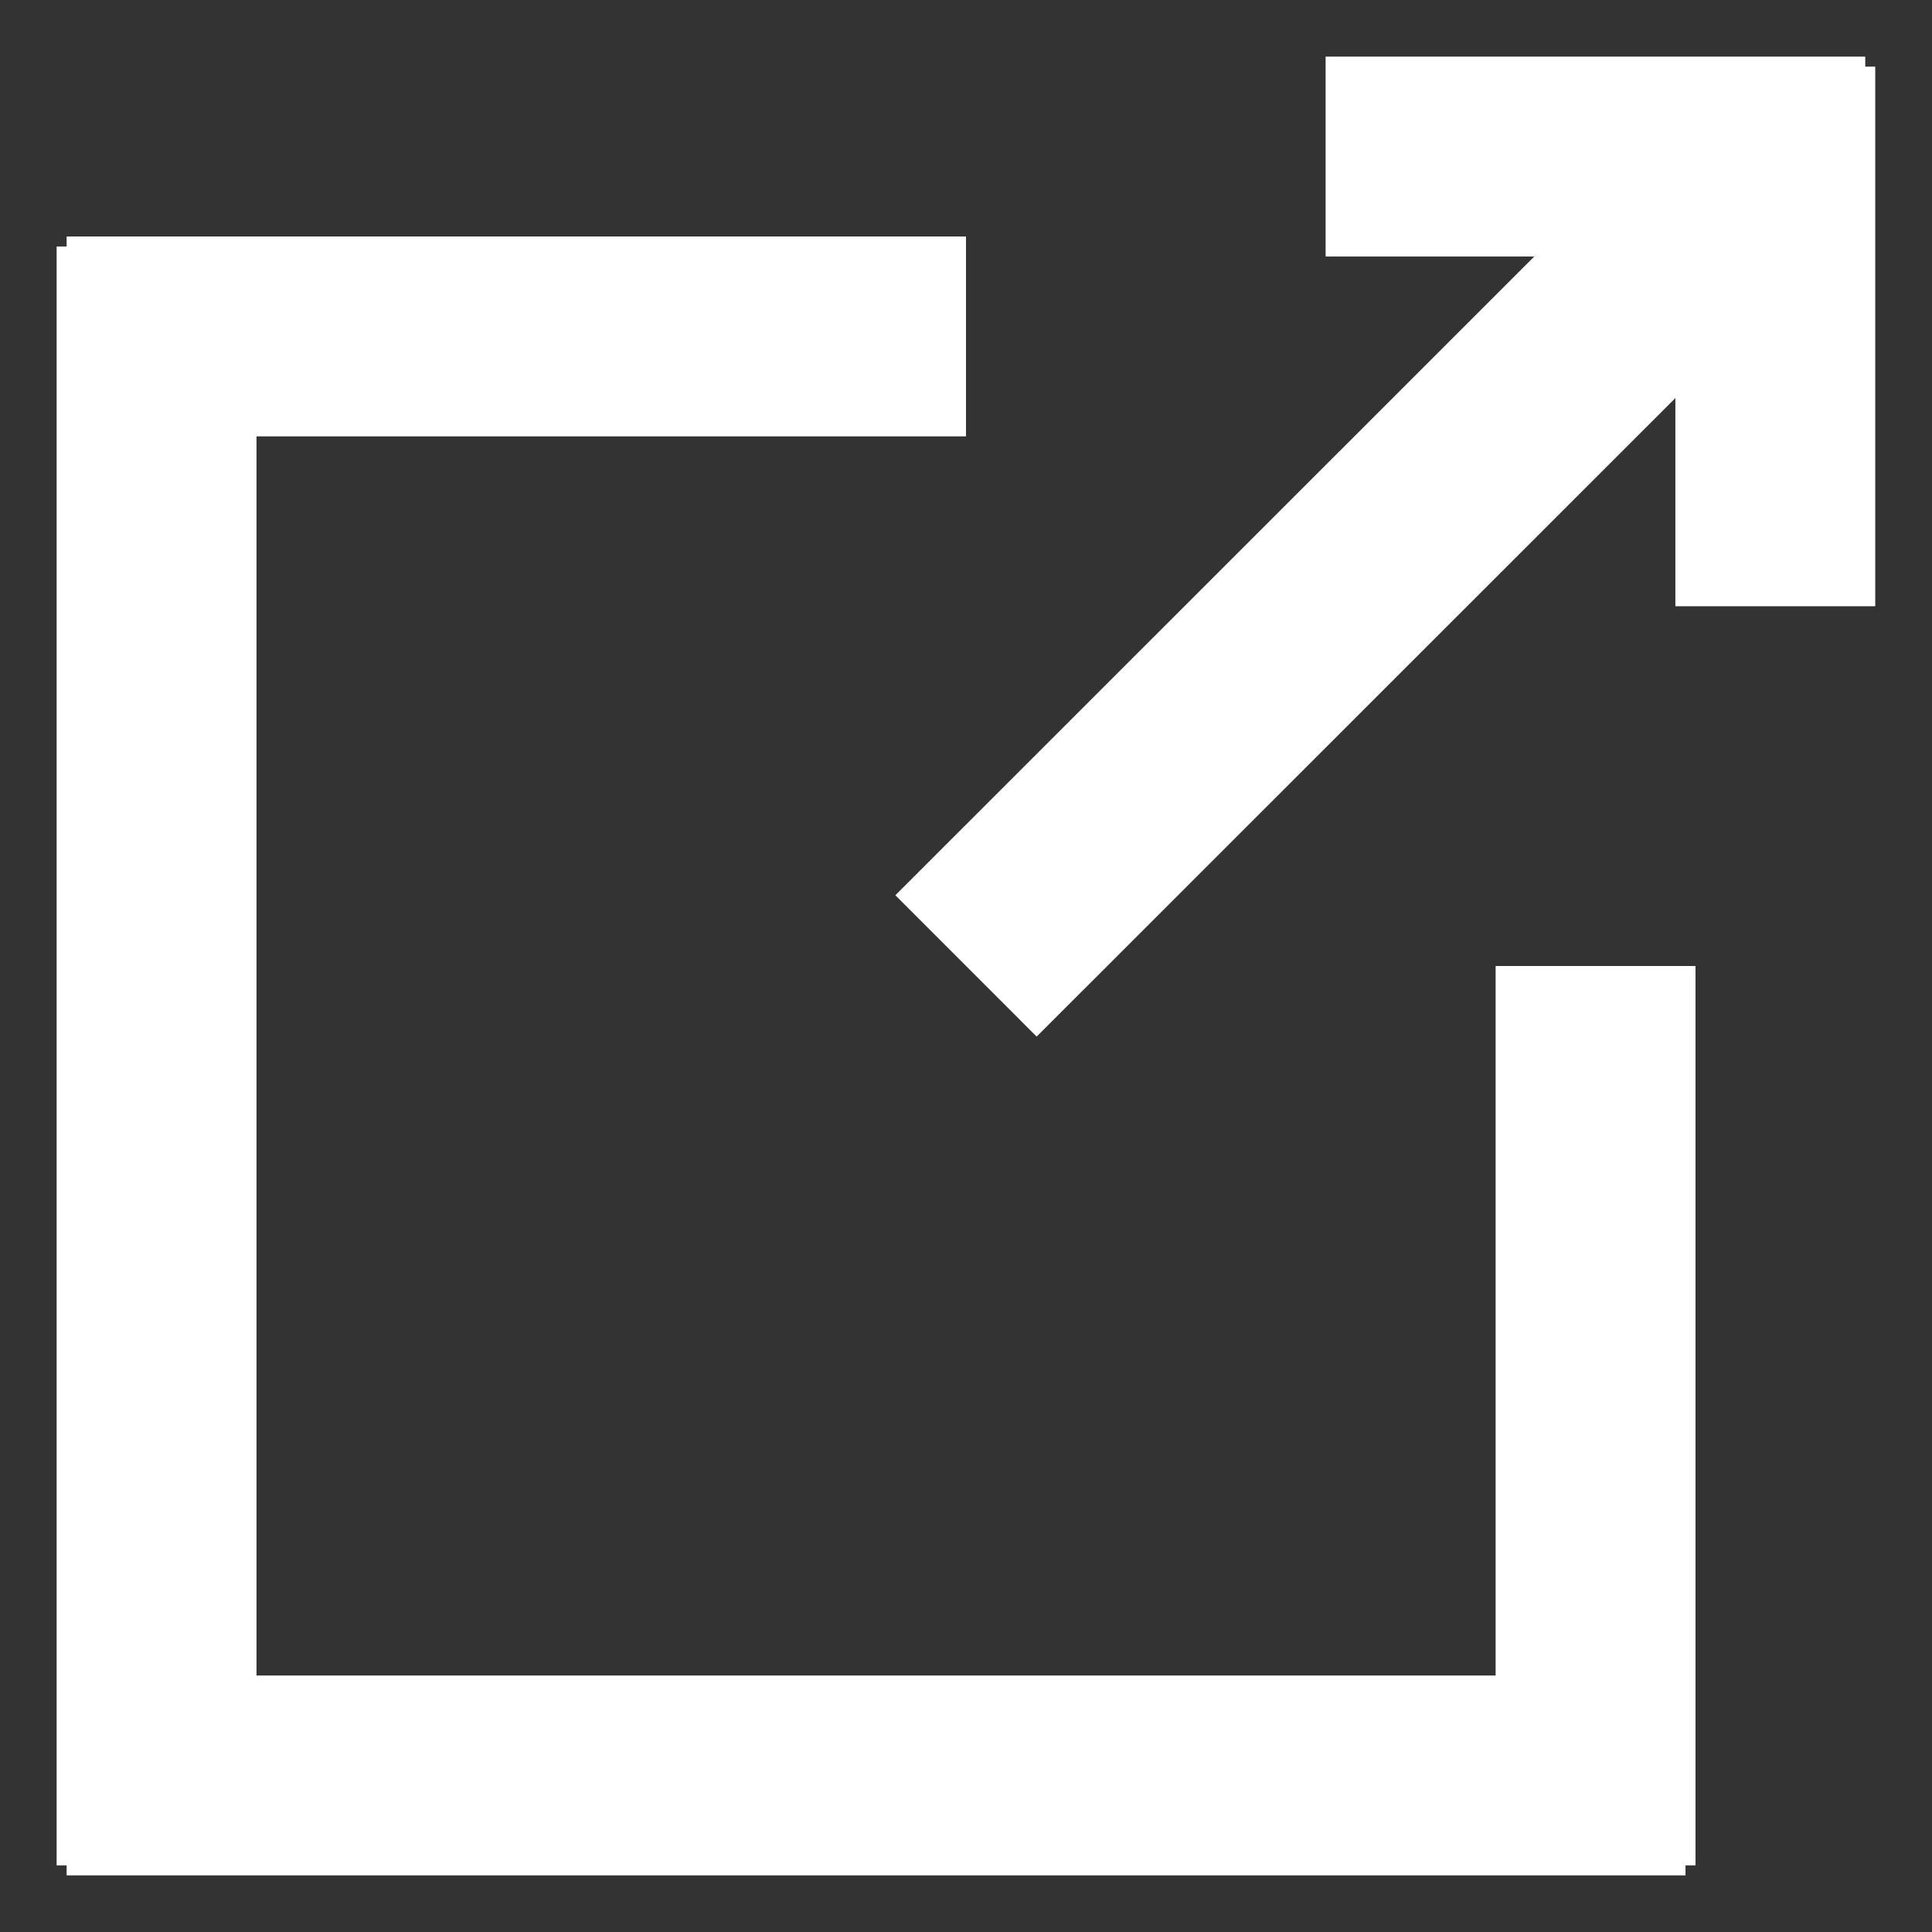
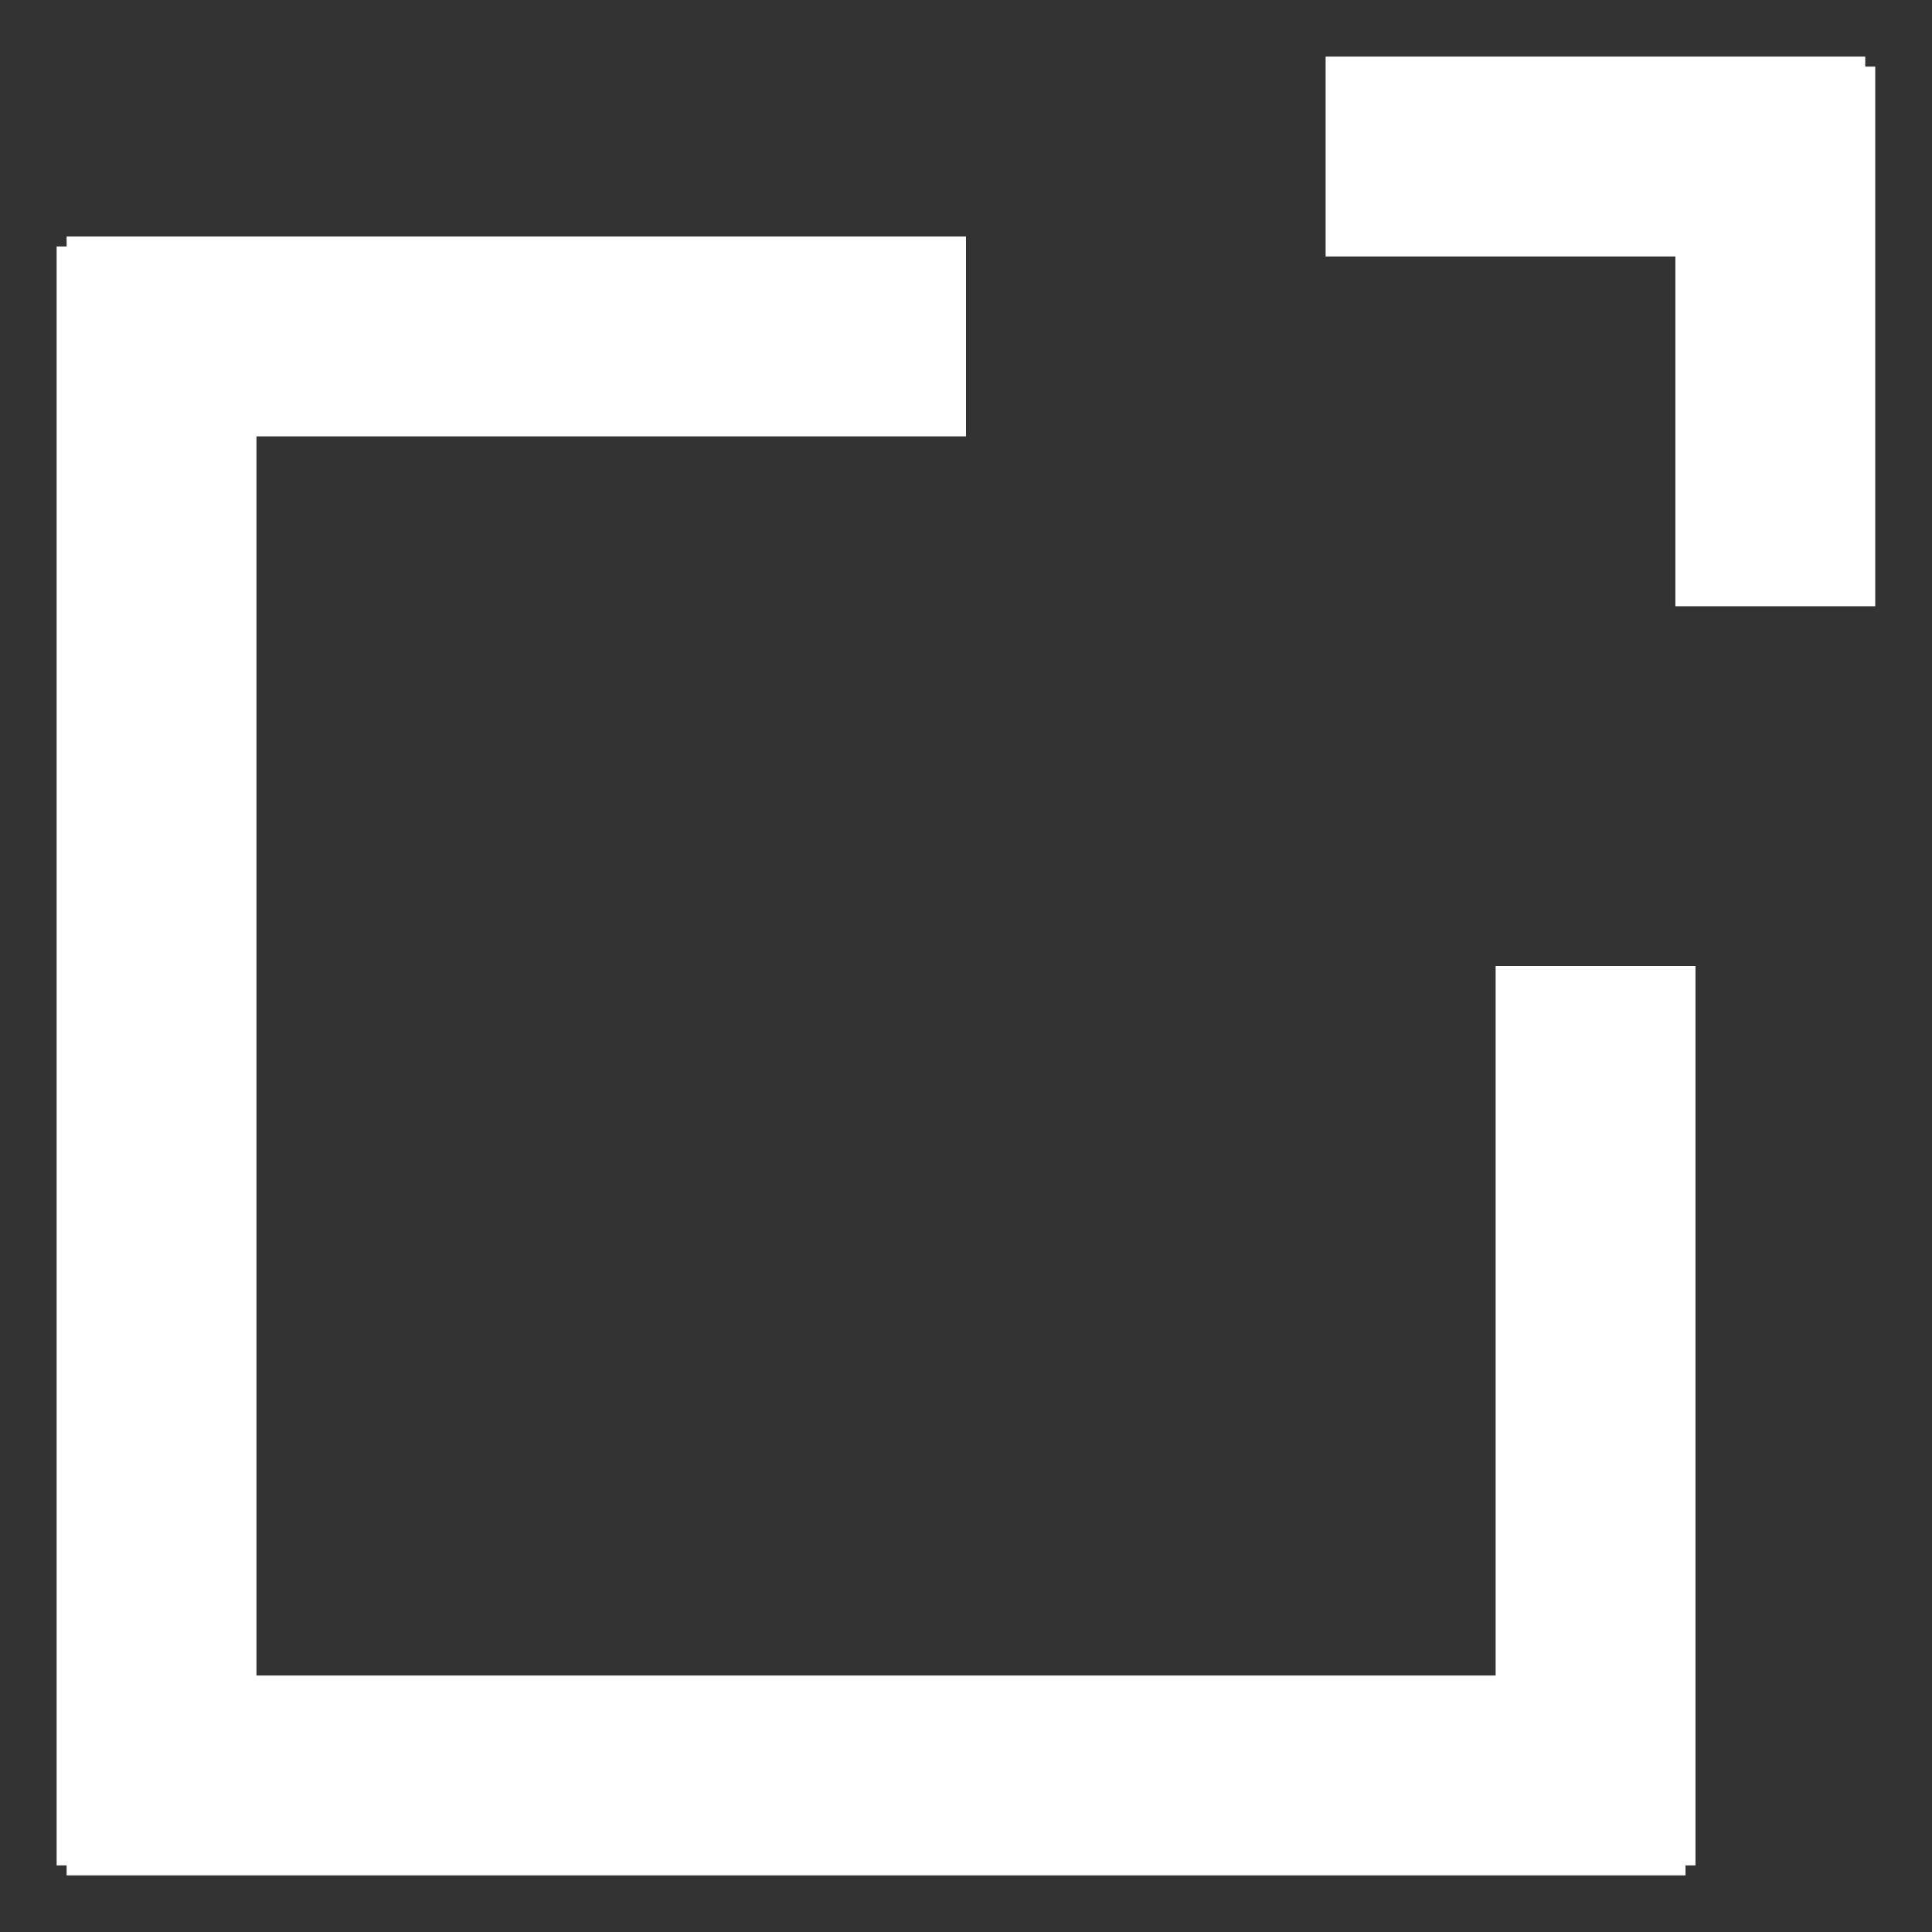
<svg xmlns="http://www.w3.org/2000/svg" width="29" height="29" viewBox="0 0 29 29" fill="none">
  <rect x="0" y="0" width="29" height="29" fill="#333333" stroke="none" />
  <path d="M14.5 5.05H1" stroke="white" stroke-width="3" />
  <path d="M23.95 28V14.5" stroke="white" stroke-width="3" />
-   <path d="M14.5 14.499L25.313 3.689" stroke="white" stroke-width="3" />
  <path d="M2.35 28V3.7" stroke="white" stroke-width="3" />
  <path d="M1 26.65H25.3" stroke="white" stroke-width="3" />
  <path d="M26.648 1V9.1" stroke="white" stroke-width="3" />
  <path d="M19.898 2.35H27.998" stroke="white" stroke-width="3" />
</svg>